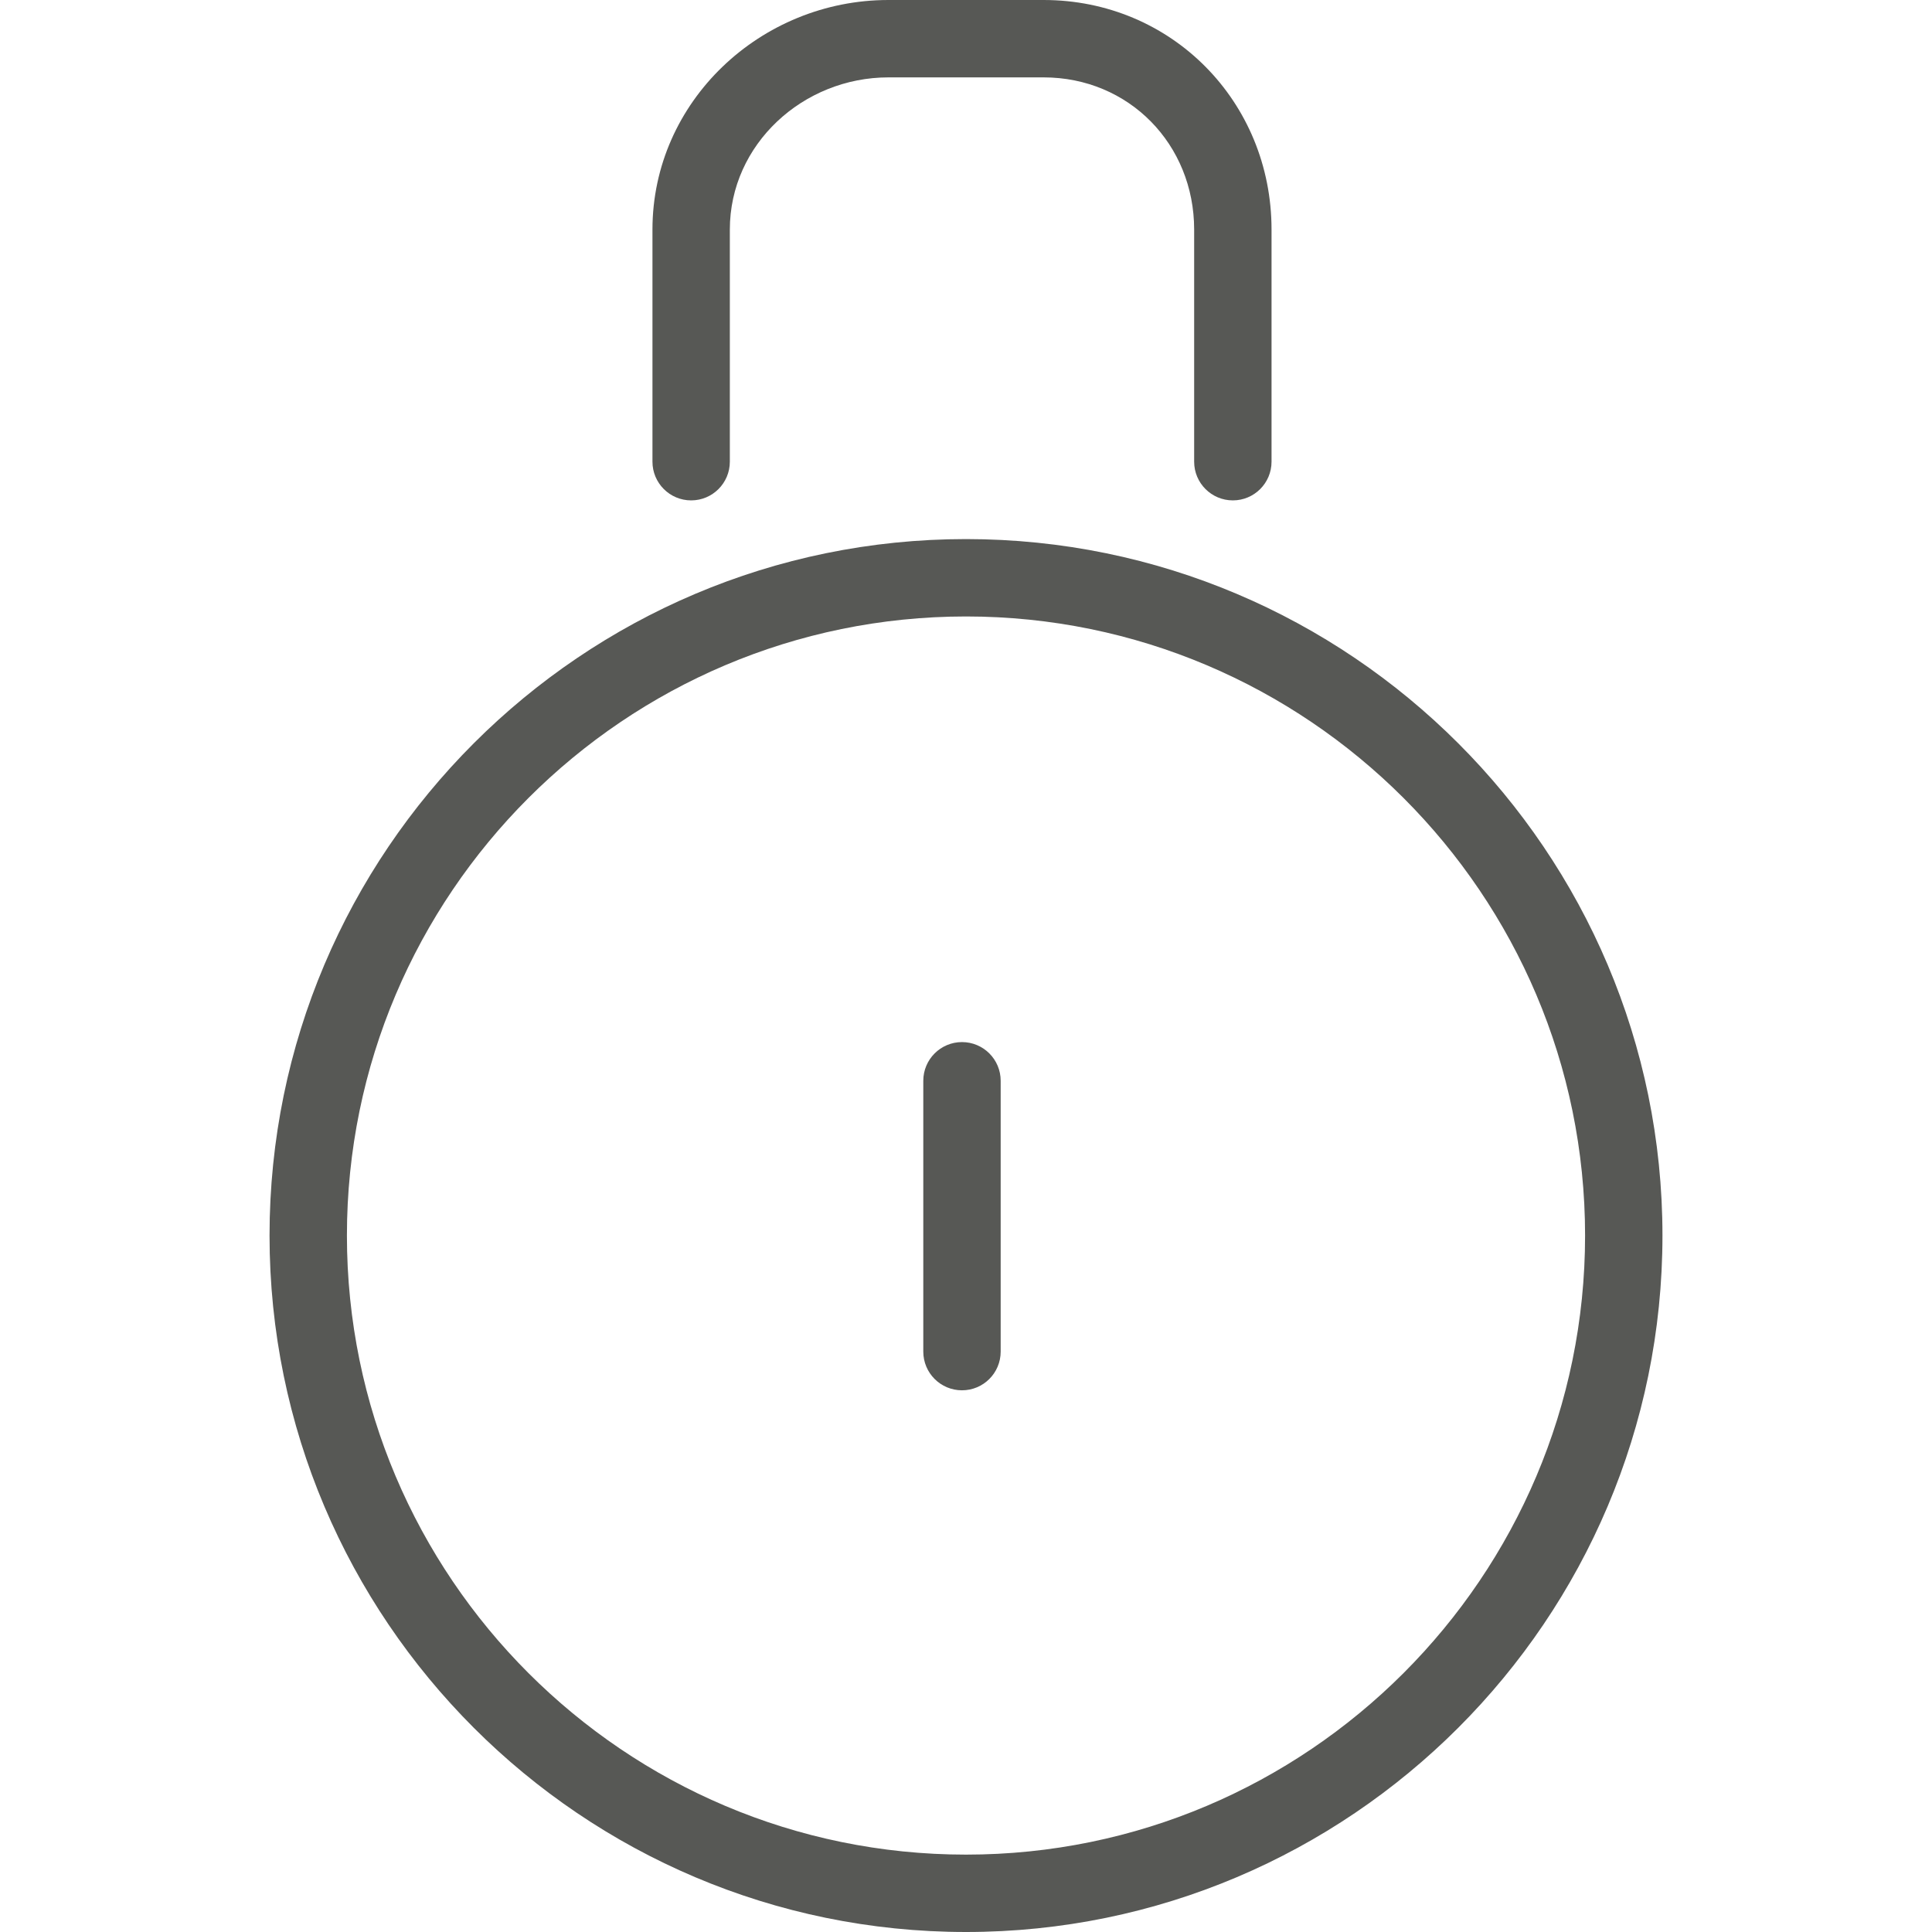
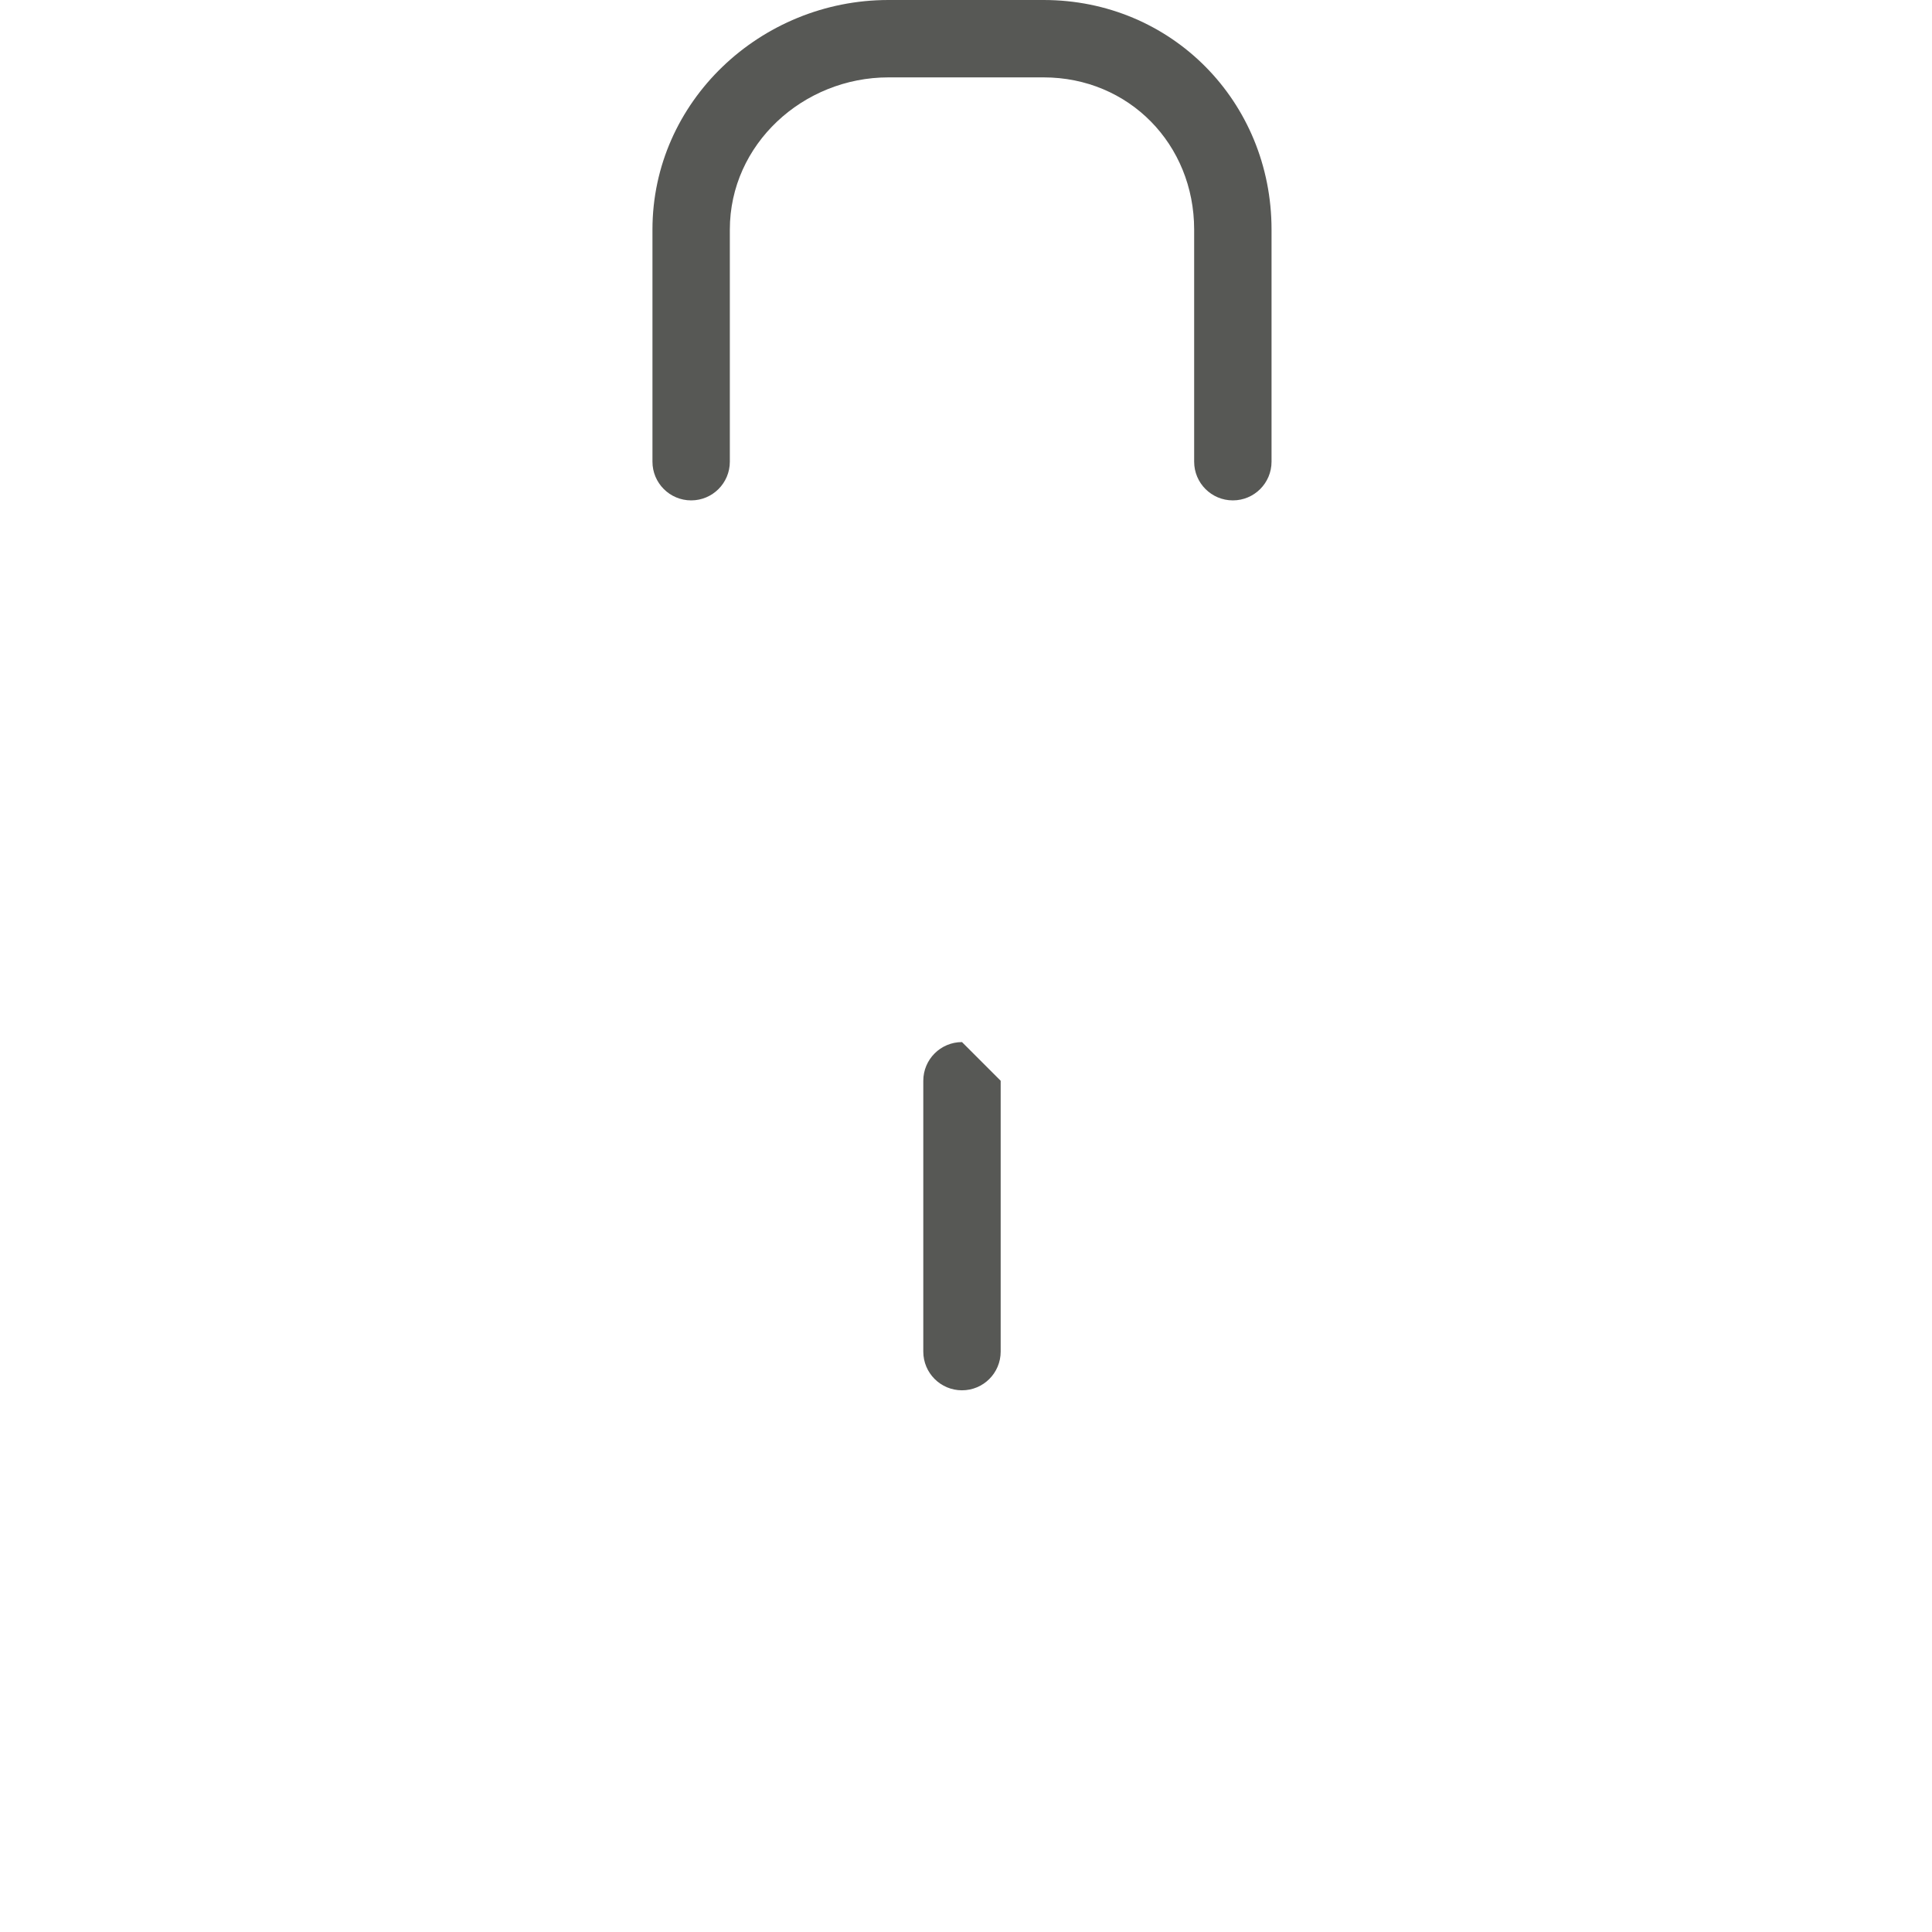
<svg xmlns="http://www.w3.org/2000/svg" width="76" height="76" viewBox="0 0 76 76" fill="none">
-   <path d="M38 21.206C22.893 21.206 10.603 33.497 10.603 48.603C10.603 63.709 22.893 76 38 76C53.107 76 65.397 63.709 65.397 48.603C65.397 33.497 53.107 21.206 38 21.206ZM38 72.956C24.572 72.956 13.647 62.031 13.647 48.603C13.647 35.175 24.572 24.25 38 24.25C51.428 24.25 62.353 35.175 62.353 48.603C62.353 62.031 51.428 72.956 38 72.956Z" fill="#575855" />
  <path d="M41.052 0H34.948C29.917 0 25.666 3.995 25.666 9.031V18.162C25.666 19.003 26.348 19.684 27.188 19.684C28.029 19.684 28.71 19.003 28.71 18.162V9.031C28.71 5.673 31.595 3.044 34.949 3.044H41.052C44.405 3.044 46.975 5.673 46.975 9.031V18.162C46.975 19.003 47.657 19.684 48.497 19.684C49.338 19.684 50.019 19.003 50.019 18.162V9.031C50.019 3.995 46.083 0 41.052 0Z" fill="#575855" />
-   <path d="M37.842 40.993C37.002 40.993 36.32 41.674 36.32 42.515V53.169C36.32 54.011 37.002 54.691 37.842 54.691C38.683 54.691 39.364 54.011 39.364 53.169V42.515C39.364 41.674 38.683 40.993 37.842 40.993Z" fill="#575855" />
+   <path d="M37.842 40.993C37.002 40.993 36.32 41.674 36.32 42.515V53.169C36.32 54.011 37.002 54.691 37.842 54.691C38.683 54.691 39.364 54.011 39.364 53.169V42.515Z" fill="#575855" />
</svg>